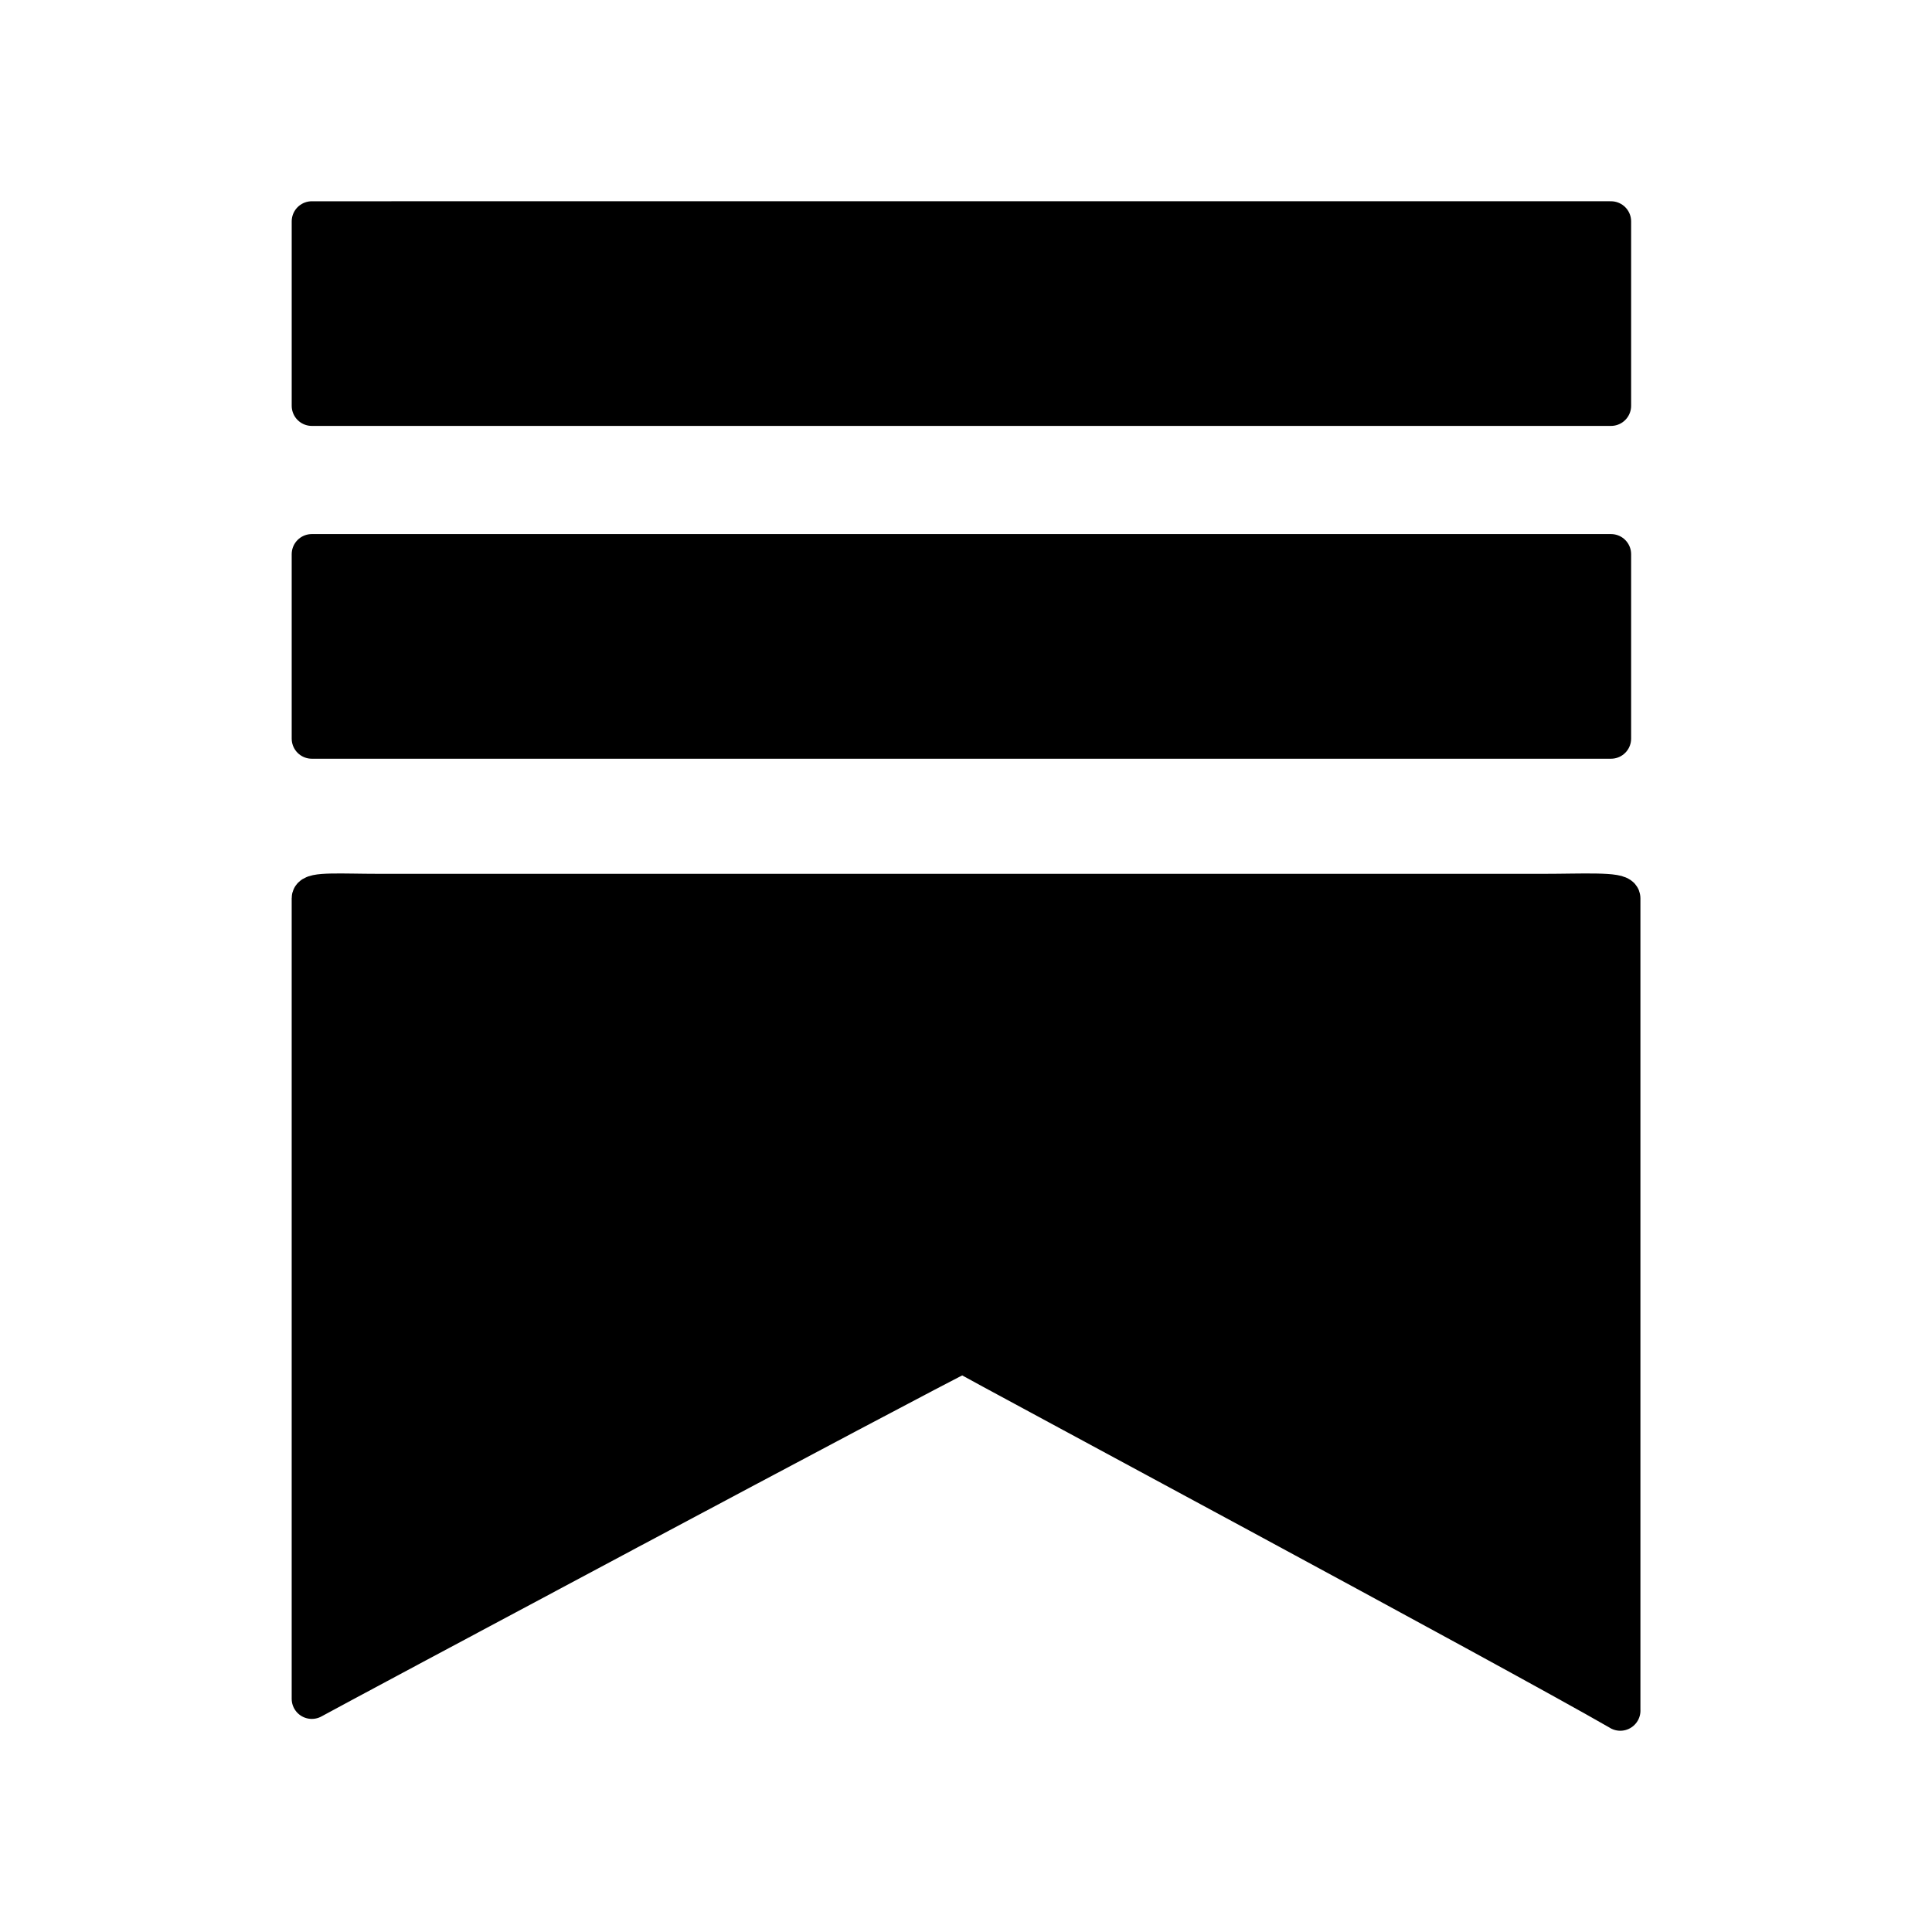
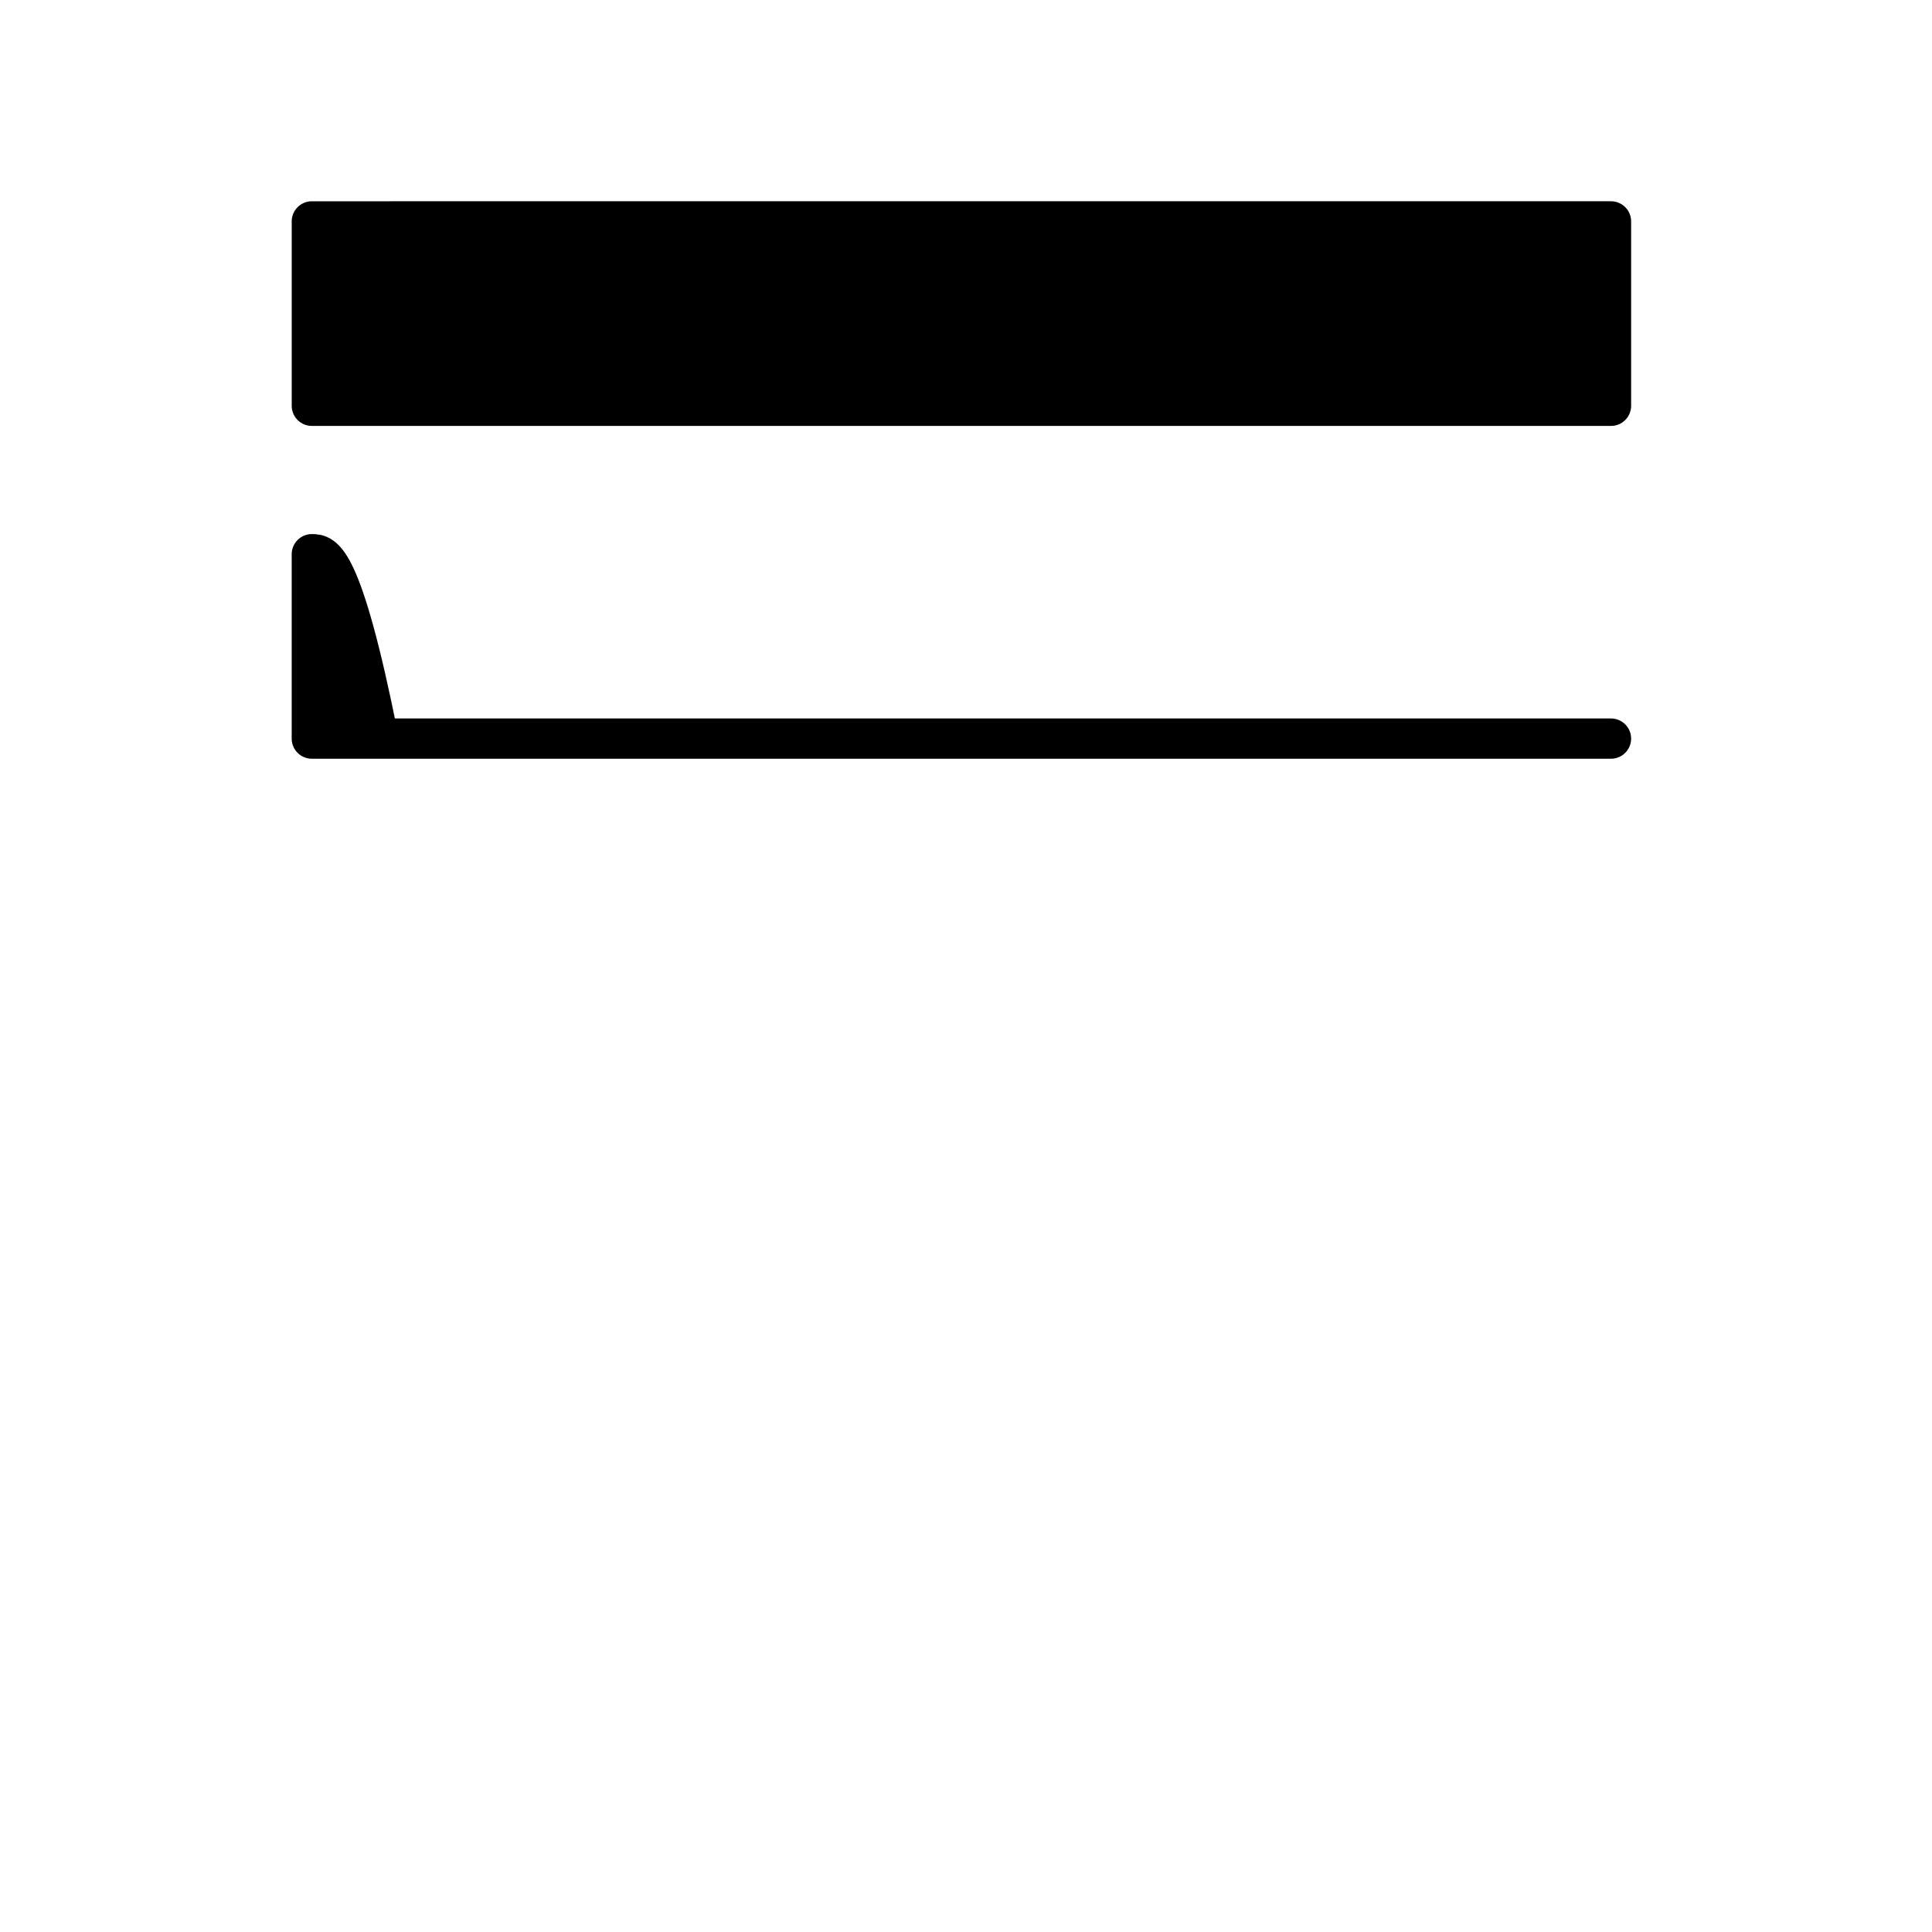
<svg xmlns="http://www.w3.org/2000/svg" width="800" height="800" viewBox="0 0 800 800" fill="none">
  <path d="M667.08 168.028V91.672C661.699 91.672 654.729 91.665 639.492 91.665L156.71 91.672C141.474 91.672 134.744 91.672 129.122 91.672V168.028C132.729 168.028 141.474 168.037 156.71 168.037L639.492 168.028C654.729 168.028 663.029 168.028 667.08 168.028Z" fill="black" stroke="black" stroke-width="16.667" stroke-linecap="round" stroke-linejoin="round" />
-   <path d="M667.08 305.838V229.481H156.708C141.472 229.481 133.747 229.481 129.12 229.481V305.838C133.53 305.838 141.472 305.838 156.708 305.838H667.08Z" fill="black" stroke="black" stroke-width="16.667" stroke-linecap="round" stroke-linejoin="round" />
-   <path d="M670.929 708.332V371.963C670.929 369.242 654.722 370.168 639.485 370.168H156.704C141.467 370.168 129.115 369.243 129.115 371.963V703.427C133.805 700.723 384.807 566.563 398.6 560.13C407.194 565.083 626.035 682.438 670.944 708.32L670.929 708.332Z" fill="black" stroke="black" stroke-width="16.667" stroke-linecap="round" stroke-linejoin="round" />
+   <path d="M667.08 305.838H156.708C141.472 229.481 133.747 229.481 129.12 229.481V305.838C133.53 305.838 141.472 305.838 156.708 305.838H667.08Z" fill="black" stroke="black" stroke-width="16.667" stroke-linecap="round" stroke-linejoin="round" />
</svg>